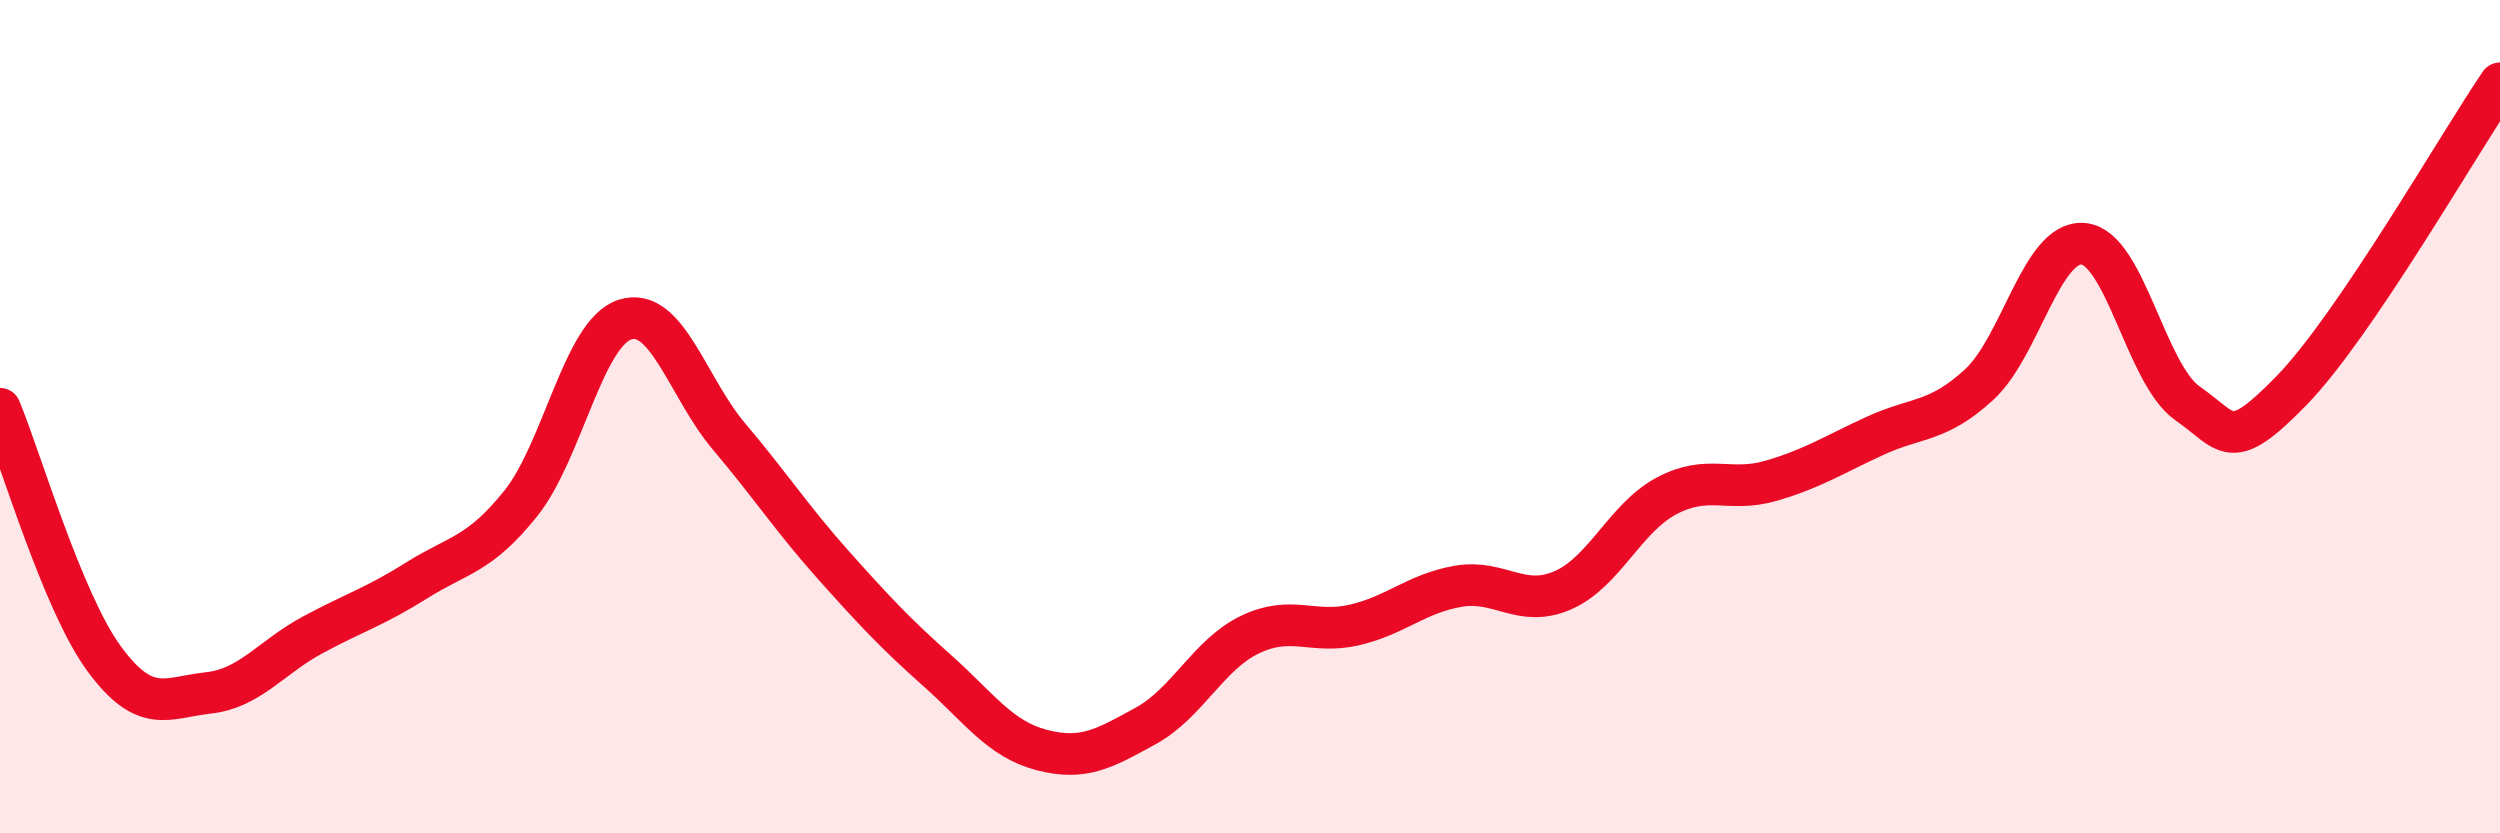
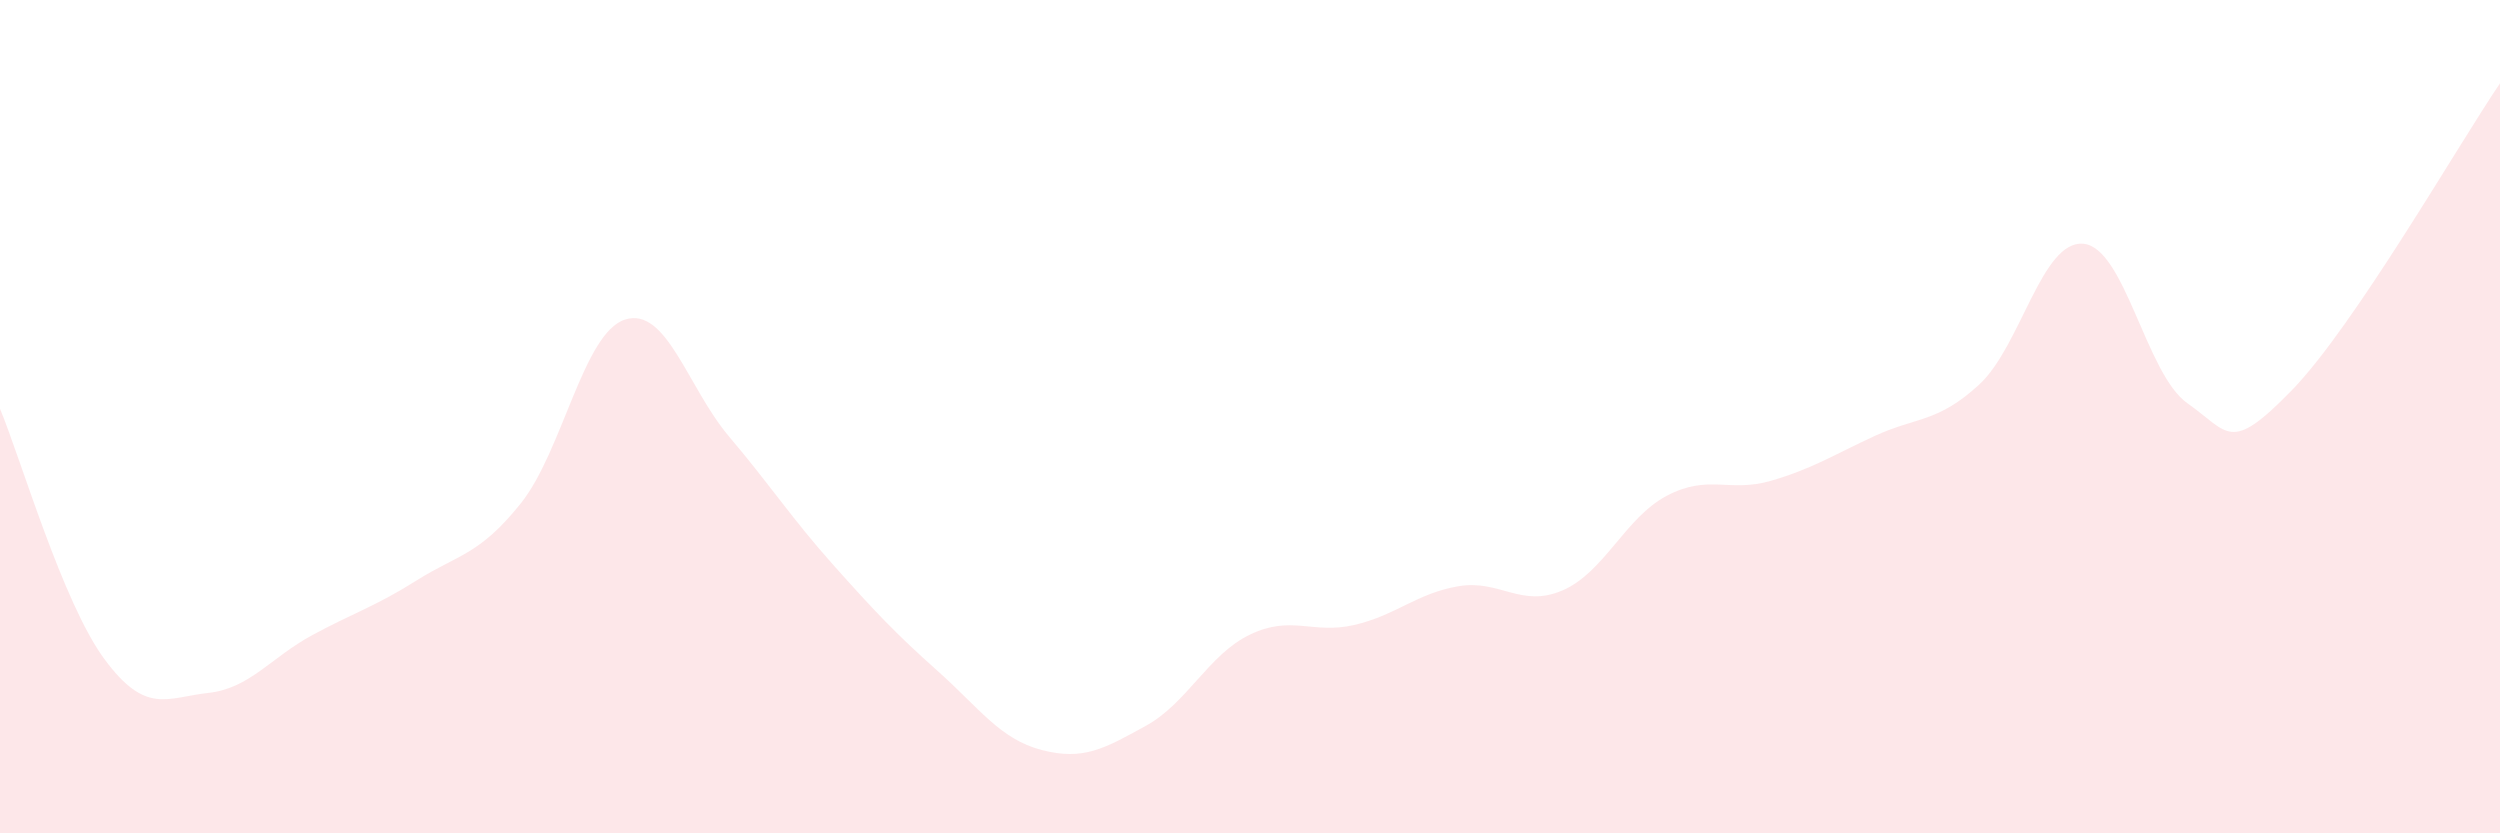
<svg xmlns="http://www.w3.org/2000/svg" width="60" height="20" viewBox="0 0 60 20">
  <path d="M 0,9.81 C 0.5,11.01 1.5,14.45 2.5,15.81 C 3.5,17.17 4,16.74 5,16.63 C 6,16.52 6.5,15.78 7.5,15.24 C 8.5,14.7 9,14.56 10,13.93 C 11,13.3 11.5,13.33 12.5,12.08 C 13.5,10.83 14,7.99 15,7.67 C 16,7.35 16.5,9.3 17.5,10.48 C 18.5,11.66 19,12.44 20,13.56 C 21,14.68 21.5,15.21 22.5,16.1 C 23.5,16.99 24,17.74 25,18 C 26,18.26 26.5,17.97 27.5,17.42 C 28.5,16.87 29,15.71 30,15.23 C 31,14.75 31.5,15.23 32.5,15 C 33.5,14.77 34,14.24 35,14.07 C 36,13.9 36.5,14.6 37.5,14.17 C 38.5,13.74 39,12.43 40,11.9 C 41,11.37 41.5,11.83 42.5,11.54 C 43.5,11.25 44,10.92 45,10.46 C 46,10 46.5,10.15 47.5,9.23 C 48.5,8.31 49,5.76 50,5.85 C 51,5.94 51.5,8.98 52.5,9.68 C 53.5,10.38 53.5,10.91 55,9.37 C 56.5,7.83 59,3.47 60,2L60 20L0 20Z" fill="#EB0A25" opacity="0.1" stroke-linecap="round" stroke-linejoin="round" />
-   <path d="M 0,9.81 C 0.5,11.01 1.5,14.45 2.5,15.81 C 3.5,17.17 4,16.74 5,16.63 C 6,16.52 6.5,15.78 7.5,15.24 C 8.5,14.7 9,14.56 10,13.93 C 11,13.3 11.5,13.33 12.5,12.08 C 13.5,10.83 14,7.99 15,7.67 C 16,7.35 16.5,9.3 17.5,10.48 C 18.5,11.66 19,12.44 20,13.56 C 21,14.68 21.5,15.21 22.5,16.1 C 23.5,16.99 24,17.74 25,18 C 26,18.26 26.5,17.97 27.5,17.42 C 28.5,16.87 29,15.71 30,15.23 C 31,14.75 31.5,15.23 32.5,15 C 33.5,14.77 34,14.24 35,14.07 C 36,13.9 36.5,14.6 37.5,14.17 C 38.5,13.74 39,12.43 40,11.9 C 41,11.37 41.5,11.83 42.5,11.54 C 43.5,11.25 44,10.92 45,10.46 C 46,10 46.5,10.15 47.5,9.23 C 48.5,8.31 49,5.76 50,5.85 C 51,5.94 51.5,8.98 52.5,9.68 C 53.5,10.38 53.5,10.91 55,9.37 C 56.5,7.83 59,3.47 60,2" stroke="#EB0A25" stroke-width="1" fill="none" stroke-linecap="round" stroke-linejoin="round" />
</svg>